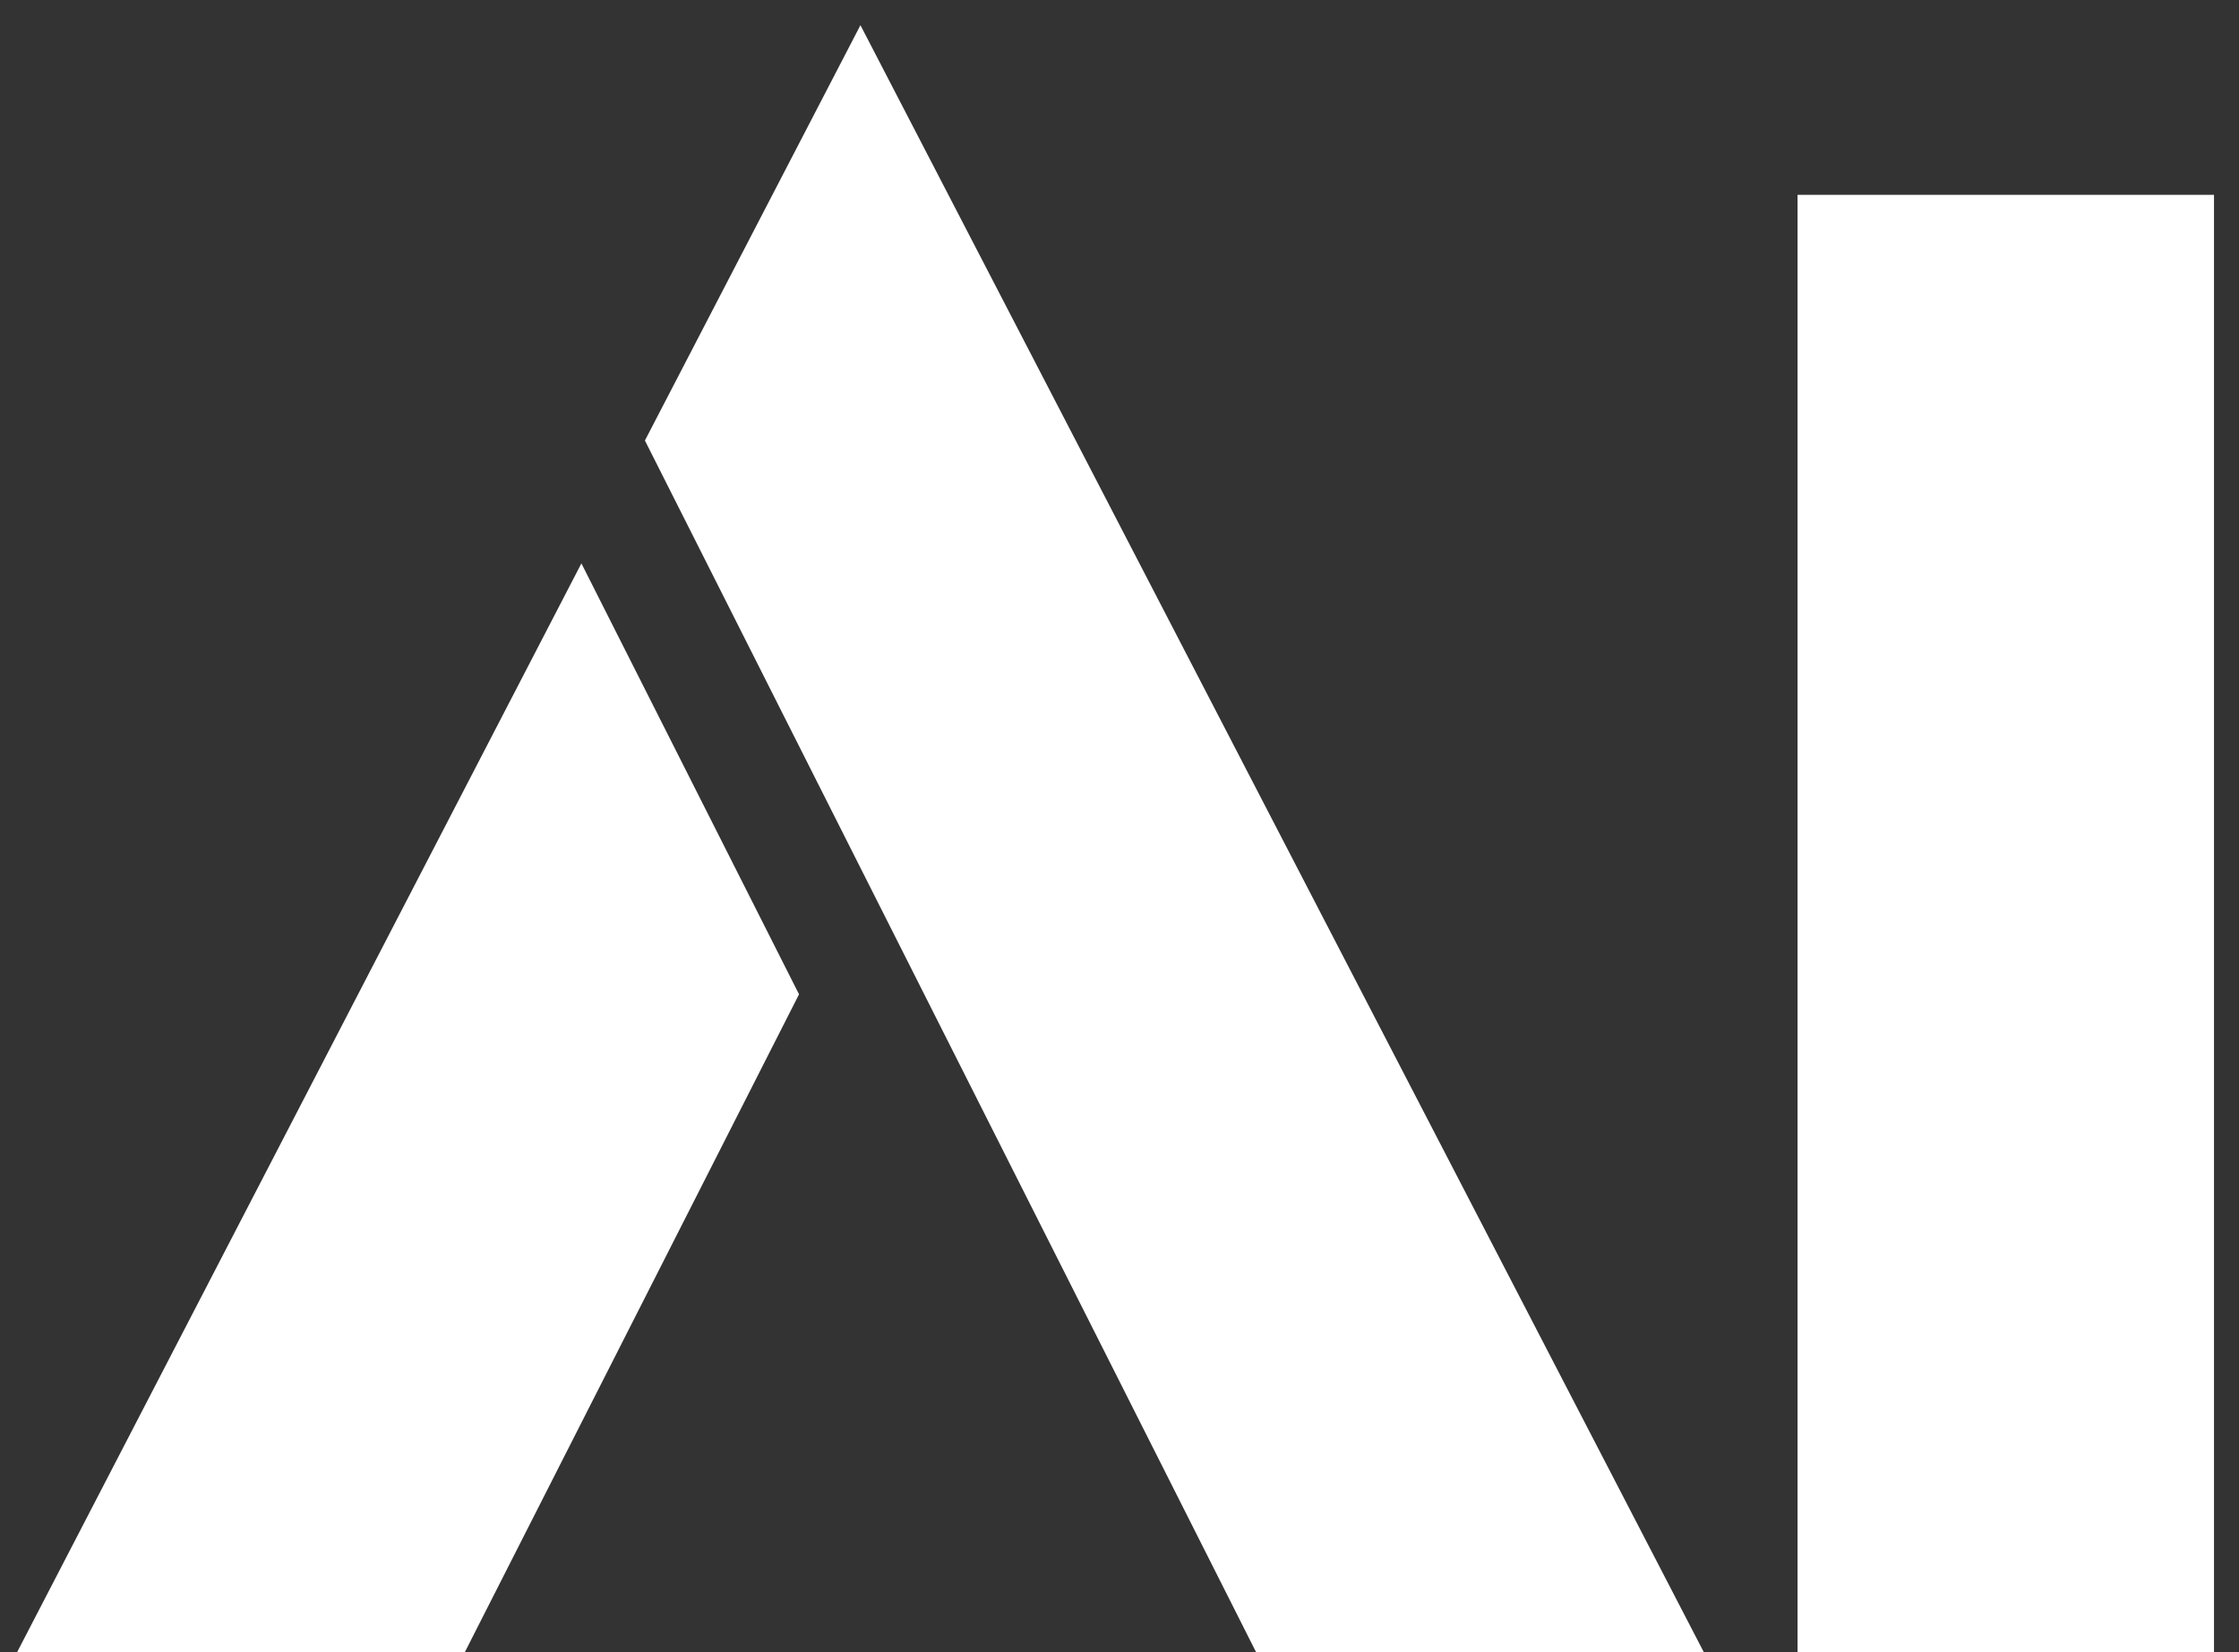
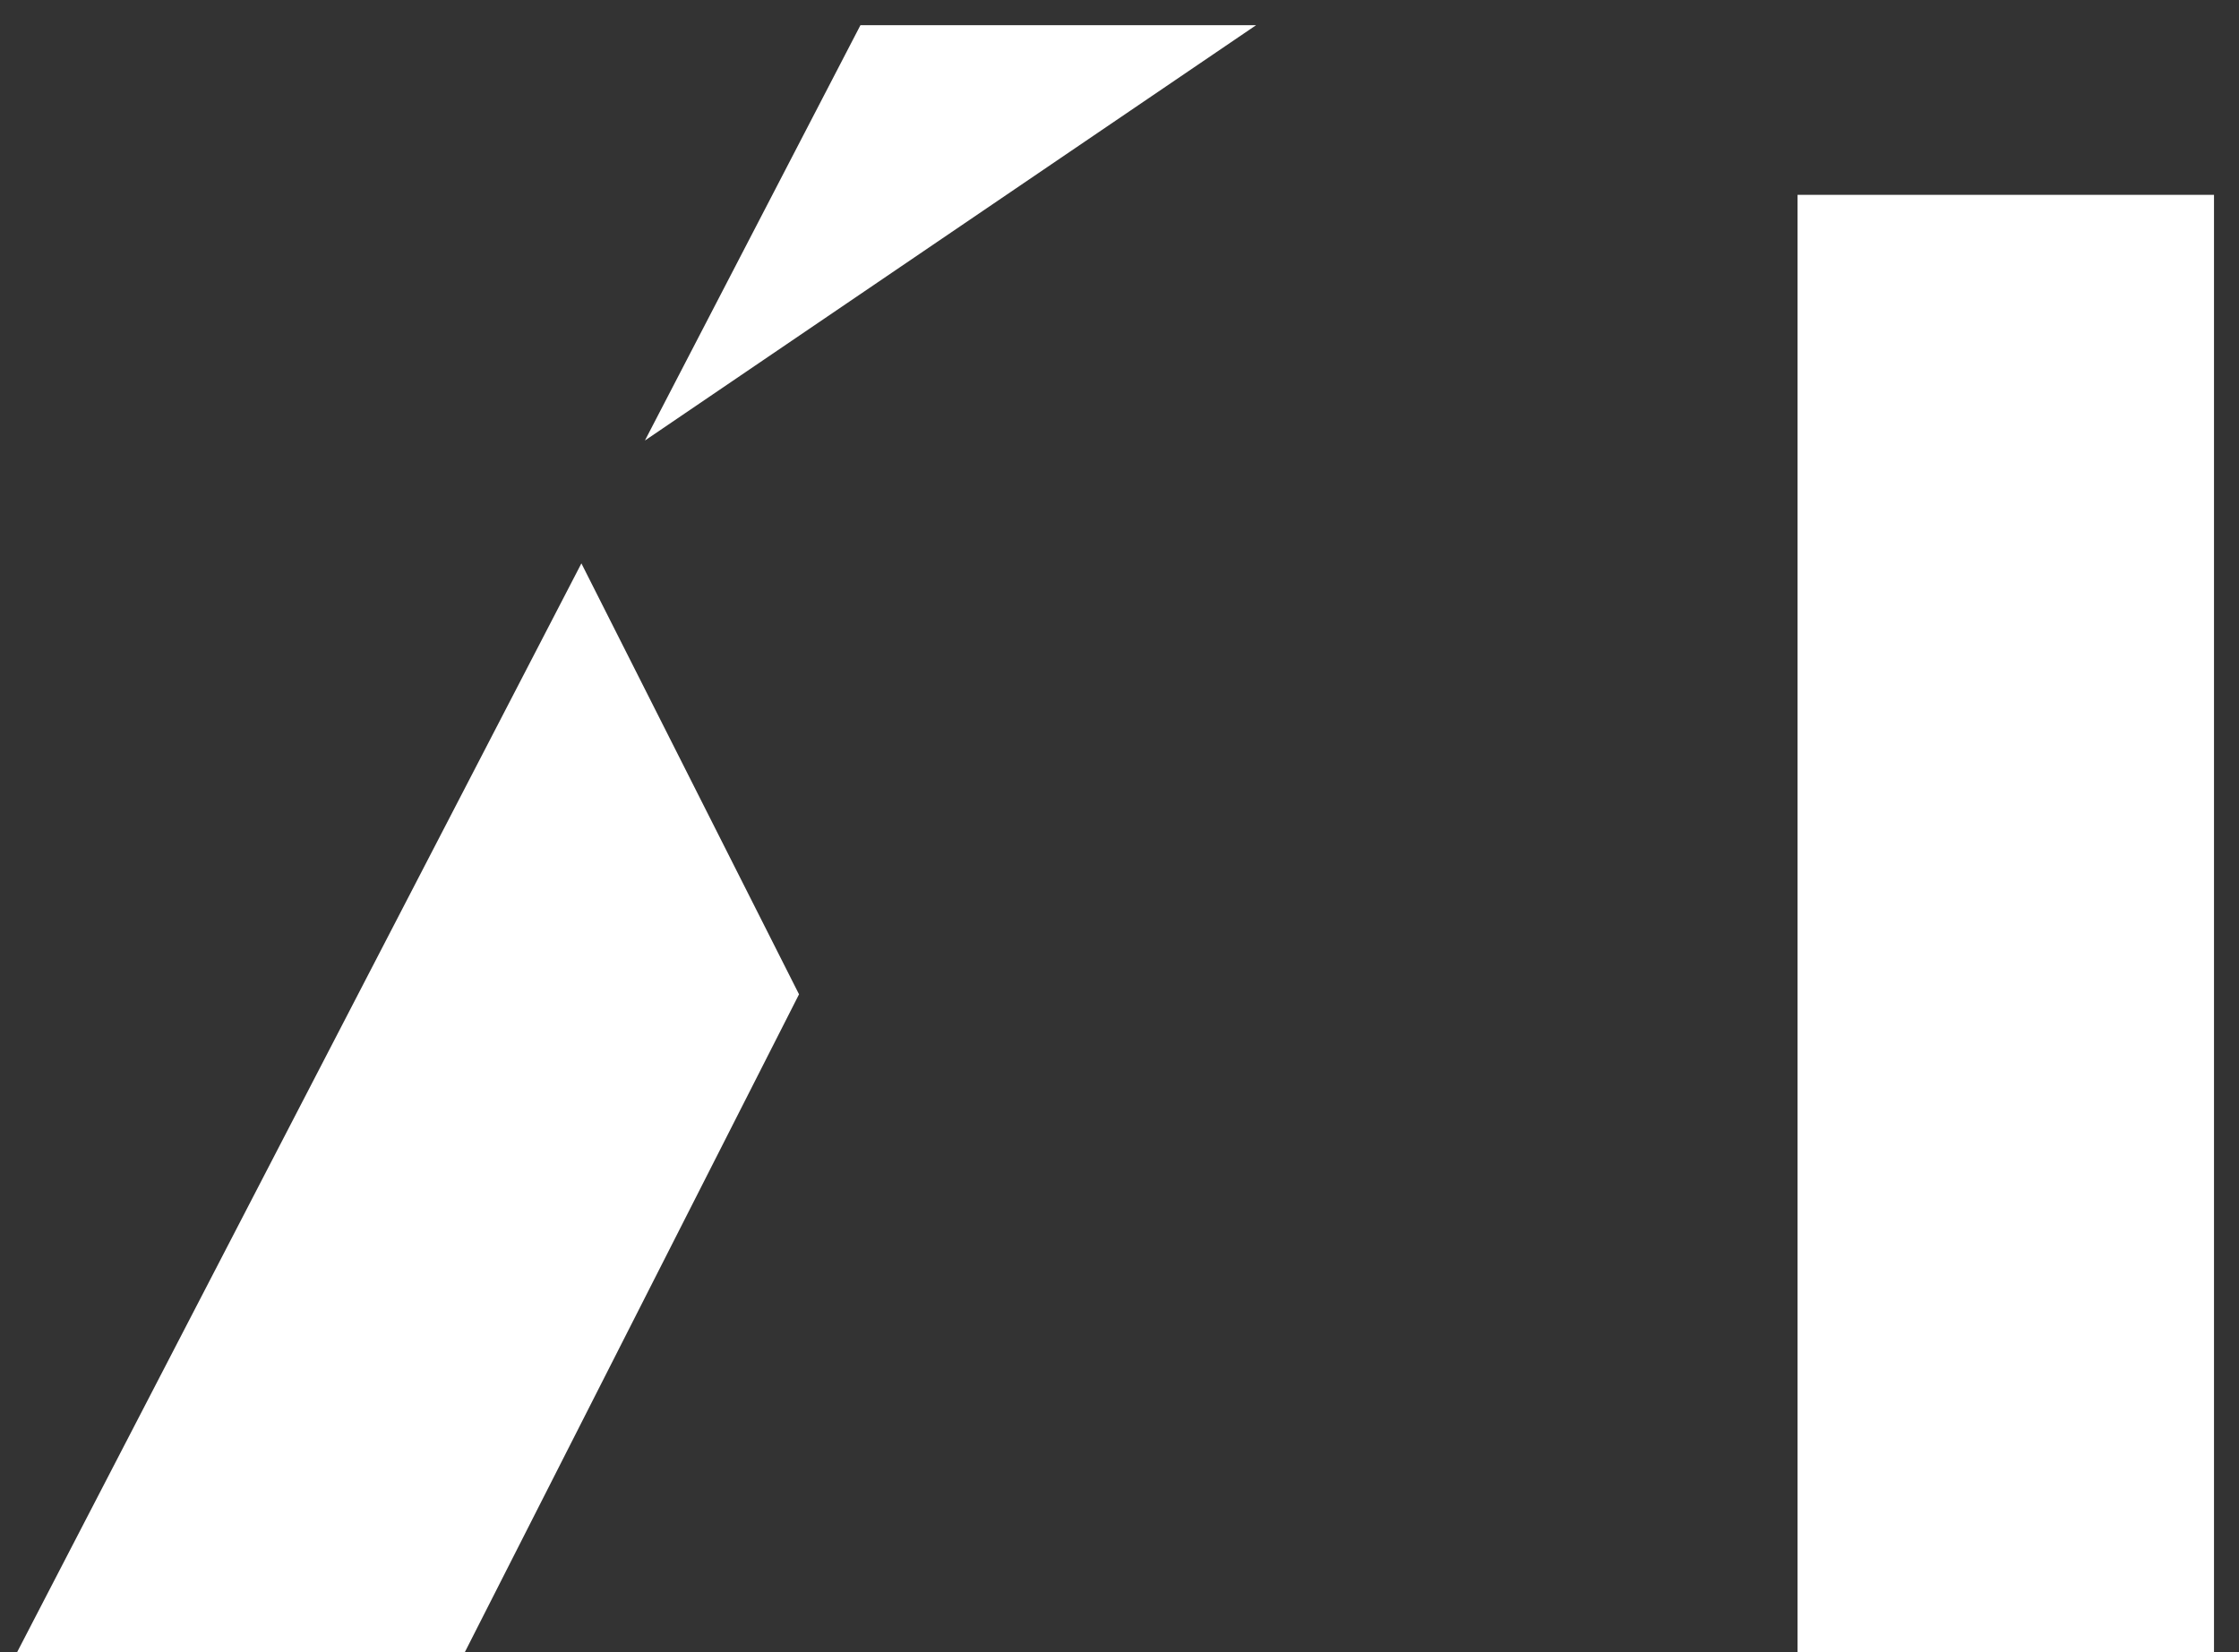
<svg xmlns="http://www.w3.org/2000/svg" width="84" height="62" viewBox="0 0 84 62" fill="none">
  <rect x="0" y="0" width="84" height="62" fill="#333333" stroke="none" />
-   <path d="M24.195 16.531L32.281 0.945L63.922 62H47.125L24.195 16.531ZM29.977 37.312L17.438 62H0.641L21.812 21.141L29.977 37.312ZM67.438 7.312H83.062V62H67.438V7.312Z" fill="white" />
+   <path d="M24.195 16.531L32.281 0.945H47.125L24.195 16.531ZM29.977 37.312L17.438 62H0.641L21.812 21.141L29.977 37.312ZM67.438 7.312H83.062V62H67.438V7.312Z" fill="white" />
</svg>